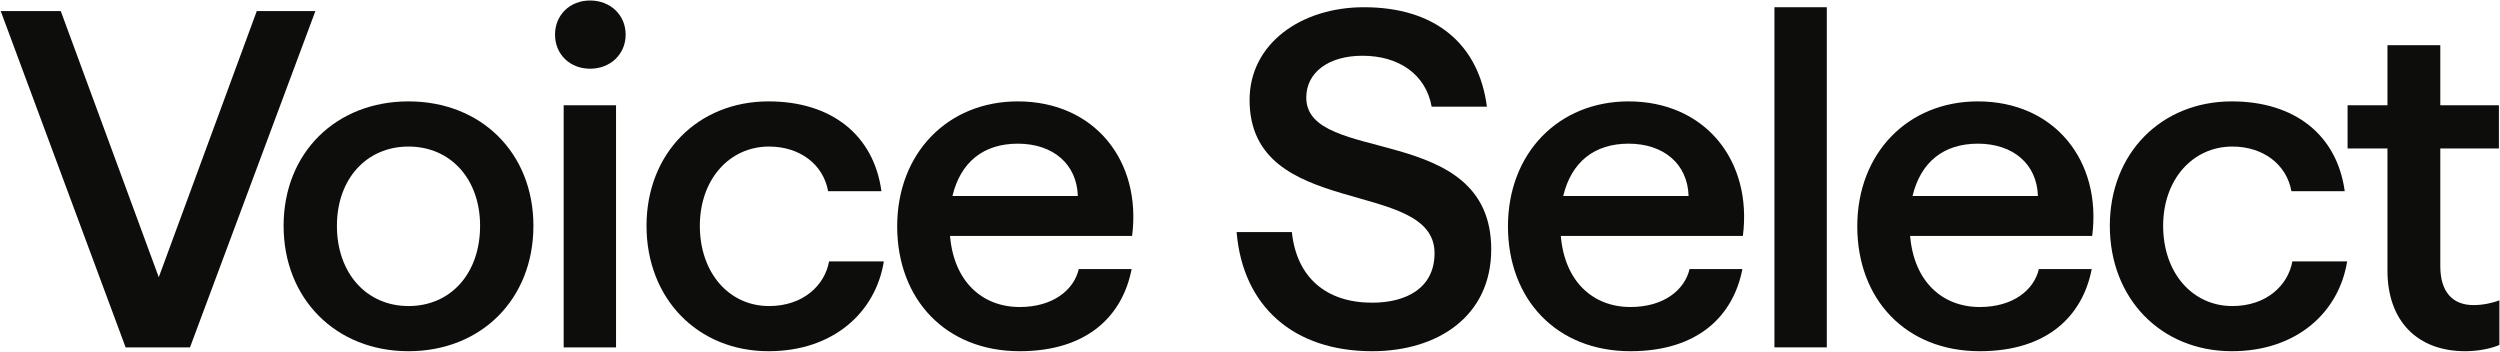
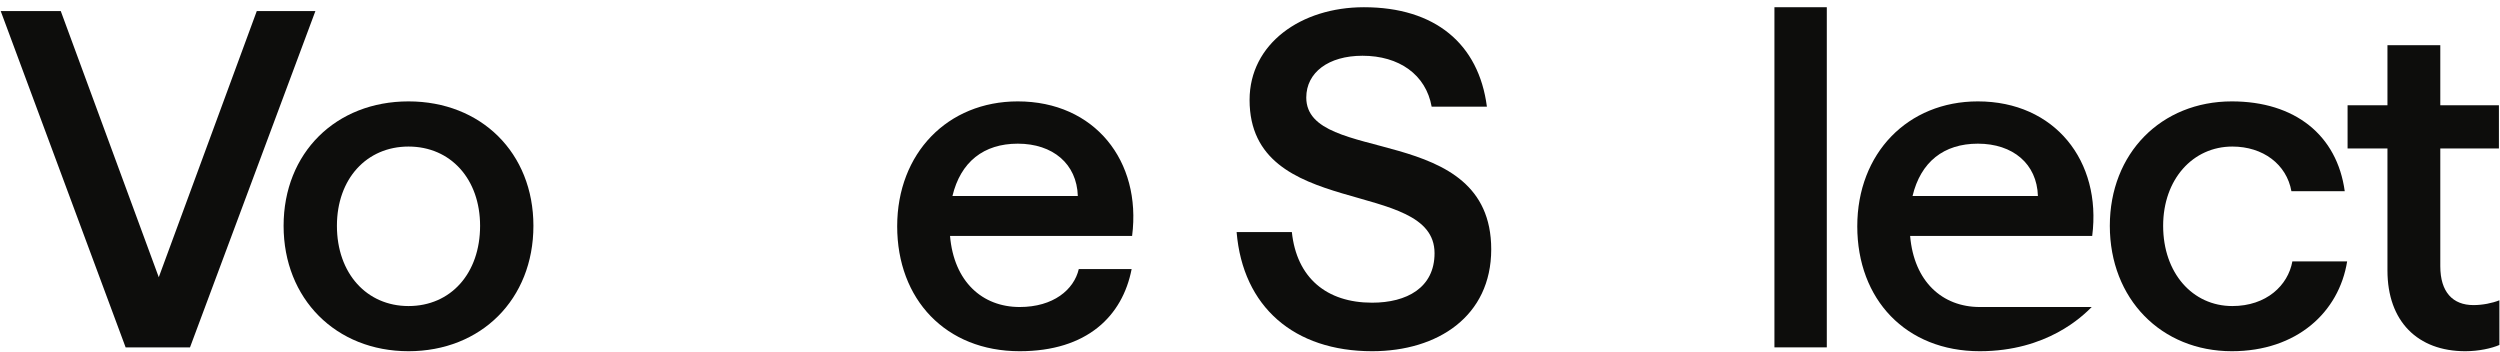
<svg xmlns="http://www.w3.org/2000/svg" width="2069" height="291" viewBox="0 0 2069 291" fill="none">
  <path d="M103.966 287.48L0.59 9.162H50.29L131.4 229.431L212.51 9.162H261.017L157.244 287.48H103.966Z" fill="#0D0D0C" />
  <path d="M338.079 290.661C278.042 290.661 234.704 247.323 234.704 186.888C234.704 126.453 278.042 83.91 338.079 83.91C398.116 83.91 441.454 126.453 441.454 186.888C441.454 247.721 398.116 290.661 338.079 290.661ZM338.079 253.287C373.068 253.287 397.321 226.25 397.321 186.888C397.321 148.321 373.068 121.285 338.079 121.285C303.488 121.285 278.837 147.924 278.837 186.888C278.837 226.25 303.488 253.287 338.079 253.287Z" fill="#0D0D0C" />
-   <path d="M466.497 287.48V87.091H509.835V287.48H466.497ZM488.365 56.874C471.666 56.874 459.34 44.946 459.34 28.645C459.34 12.343 471.666 0.415 488.365 0.415C505.064 0.415 517.787 12.343 517.787 28.645C517.787 44.946 505.064 56.874 488.365 56.874Z" fill="#0D0D0C" />
-   <path d="M636.05 290.661C577.604 290.661 535.061 247.323 535.061 186.888C535.061 126.851 577.604 83.91 636.05 83.91C688.136 83.91 723.124 111.742 729.486 158.261H685.352C681.376 135.996 661.894 121.285 636.448 121.285C603.845 121.285 579.194 148.321 579.194 186.888C579.194 225.853 603.447 253.287 636.448 253.287C664.677 253.287 682.569 236.19 686.148 216.31H731.474C724.715 258.456 689.726 290.661 636.05 290.661Z" fill="#0D0D0C" />
  <path d="M843.898 290.661C782.668 290.661 742.51 247.721 742.51 187.286C742.51 126.851 784.258 83.91 842.307 83.91C905.923 83.91 944.887 133.213 936.935 195.238H786.246C789.427 233.01 812.885 254.082 843.898 254.082C871.729 254.082 888.826 239.769 892.802 222.672H936.538C928.983 261.637 899.561 290.661 843.898 290.661ZM788.234 162.237H892.007C891.212 135.598 871.332 118.899 842.307 118.899C814.078 118.899 794.993 134.008 788.234 162.237Z" fill="#0D0D0C" />
  <path d="M1135.54 290.661C1071.13 290.661 1028.58 254.082 1023.42 192.057H1069.14C1073.12 229.829 1097.77 250.504 1135.54 250.504C1164.17 250.504 1187.23 238.178 1187.23 209.551C1187.23 146.731 1034.15 182.515 1034.15 82.718C1034.15 36.199 1076.69 5.981 1128.78 5.981C1187.62 5.981 1223.8 36.199 1230.56 88.284H1184.84C1180.07 61.645 1157.8 46.139 1127.59 46.139C1099.36 46.139 1081.07 60.055 1081.07 80.73C1081.07 137.189 1234.14 100.212 1234.14 206.37C1234.14 261.637 1190.01 290.661 1135.54 290.661Z" fill="#0D0D0C" />
-   <path d="M1349.37 290.661C1288.14 290.661 1247.99 247.721 1247.99 187.286C1247.99 126.851 1289.73 83.91 1347.78 83.91C1411.4 83.91 1450.36 133.213 1442.41 195.238H1291.72C1294.9 233.01 1318.36 254.082 1349.37 254.082C1377.21 254.082 1394.3 239.769 1398.28 222.672H1442.01C1434.46 261.637 1405.04 290.661 1349.37 290.661ZM1293.71 162.237H1397.48C1396.69 135.598 1376.81 118.899 1347.78 118.899C1319.55 118.899 1300.47 134.008 1293.71 162.237Z" fill="#0D0D0C" />
  <path d="M1468.52 287.48V5.981H1511.86V287.48H1468.52Z" fill="#0D0D0C" />
-   <path d="M1638.47 290.661C1577.24 290.661 1537.08 247.721 1537.08 187.286C1537.08 126.851 1578.83 83.91 1636.88 83.91C1700.5 83.91 1739.46 133.213 1731.51 195.238H1580.82C1584 233.01 1607.46 254.082 1638.47 254.082C1666.3 254.082 1683.4 239.769 1687.38 222.672H1731.11C1723.56 261.637 1694.13 290.661 1638.47 290.661ZM1582.81 162.237H1686.58C1685.78 135.598 1665.91 118.899 1636.88 118.899C1608.65 118.899 1589.57 134.008 1582.81 162.237Z" fill="#0D0D0C" />
+   <path d="M1638.47 290.661C1577.24 290.661 1537.08 247.721 1537.08 187.286C1537.08 126.851 1578.83 83.91 1636.88 83.91C1700.5 83.91 1739.46 133.213 1731.51 195.238H1580.82C1584 233.01 1607.46 254.082 1638.47 254.082H1731.11C1723.56 261.637 1694.13 290.661 1638.47 290.661ZM1582.81 162.237H1686.58C1685.78 135.598 1665.91 118.899 1636.88 118.899C1608.65 118.899 1589.57 134.008 1582.81 162.237Z" fill="#0D0D0C" />
  <path d="M1847.08 290.661C1788.63 290.661 1746.09 247.323 1746.09 186.888C1746.09 126.851 1788.63 83.91 1847.08 83.91C1899.16 83.91 1934.15 111.742 1940.51 158.261H1896.38C1892.4 135.996 1872.92 121.285 1847.47 121.285C1814.87 121.285 1790.22 148.321 1790.22 186.888C1790.22 225.853 1814.47 253.287 1847.47 253.287C1875.7 253.287 1893.59 236.19 1897.17 216.31H1942.5C1935.74 258.456 1900.75 290.661 1847.08 290.661Z" fill="#0D0D0C" />
  <path d="M2040.27 290.661C2000.91 290.661 1975.86 266.01 1975.86 223.865V122.875H1942.86V87.091H1975.86V37.392H2019.59V87.091H2068.1V122.875H2019.59V220.286C2019.59 241.757 2029.93 252.492 2047.03 252.492C2054.58 252.492 2062.53 250.901 2068.5 248.516V285.492C2062.14 288.276 2051.4 290.661 2040.27 290.661Z" fill="#0D0D0C" />
</svg>